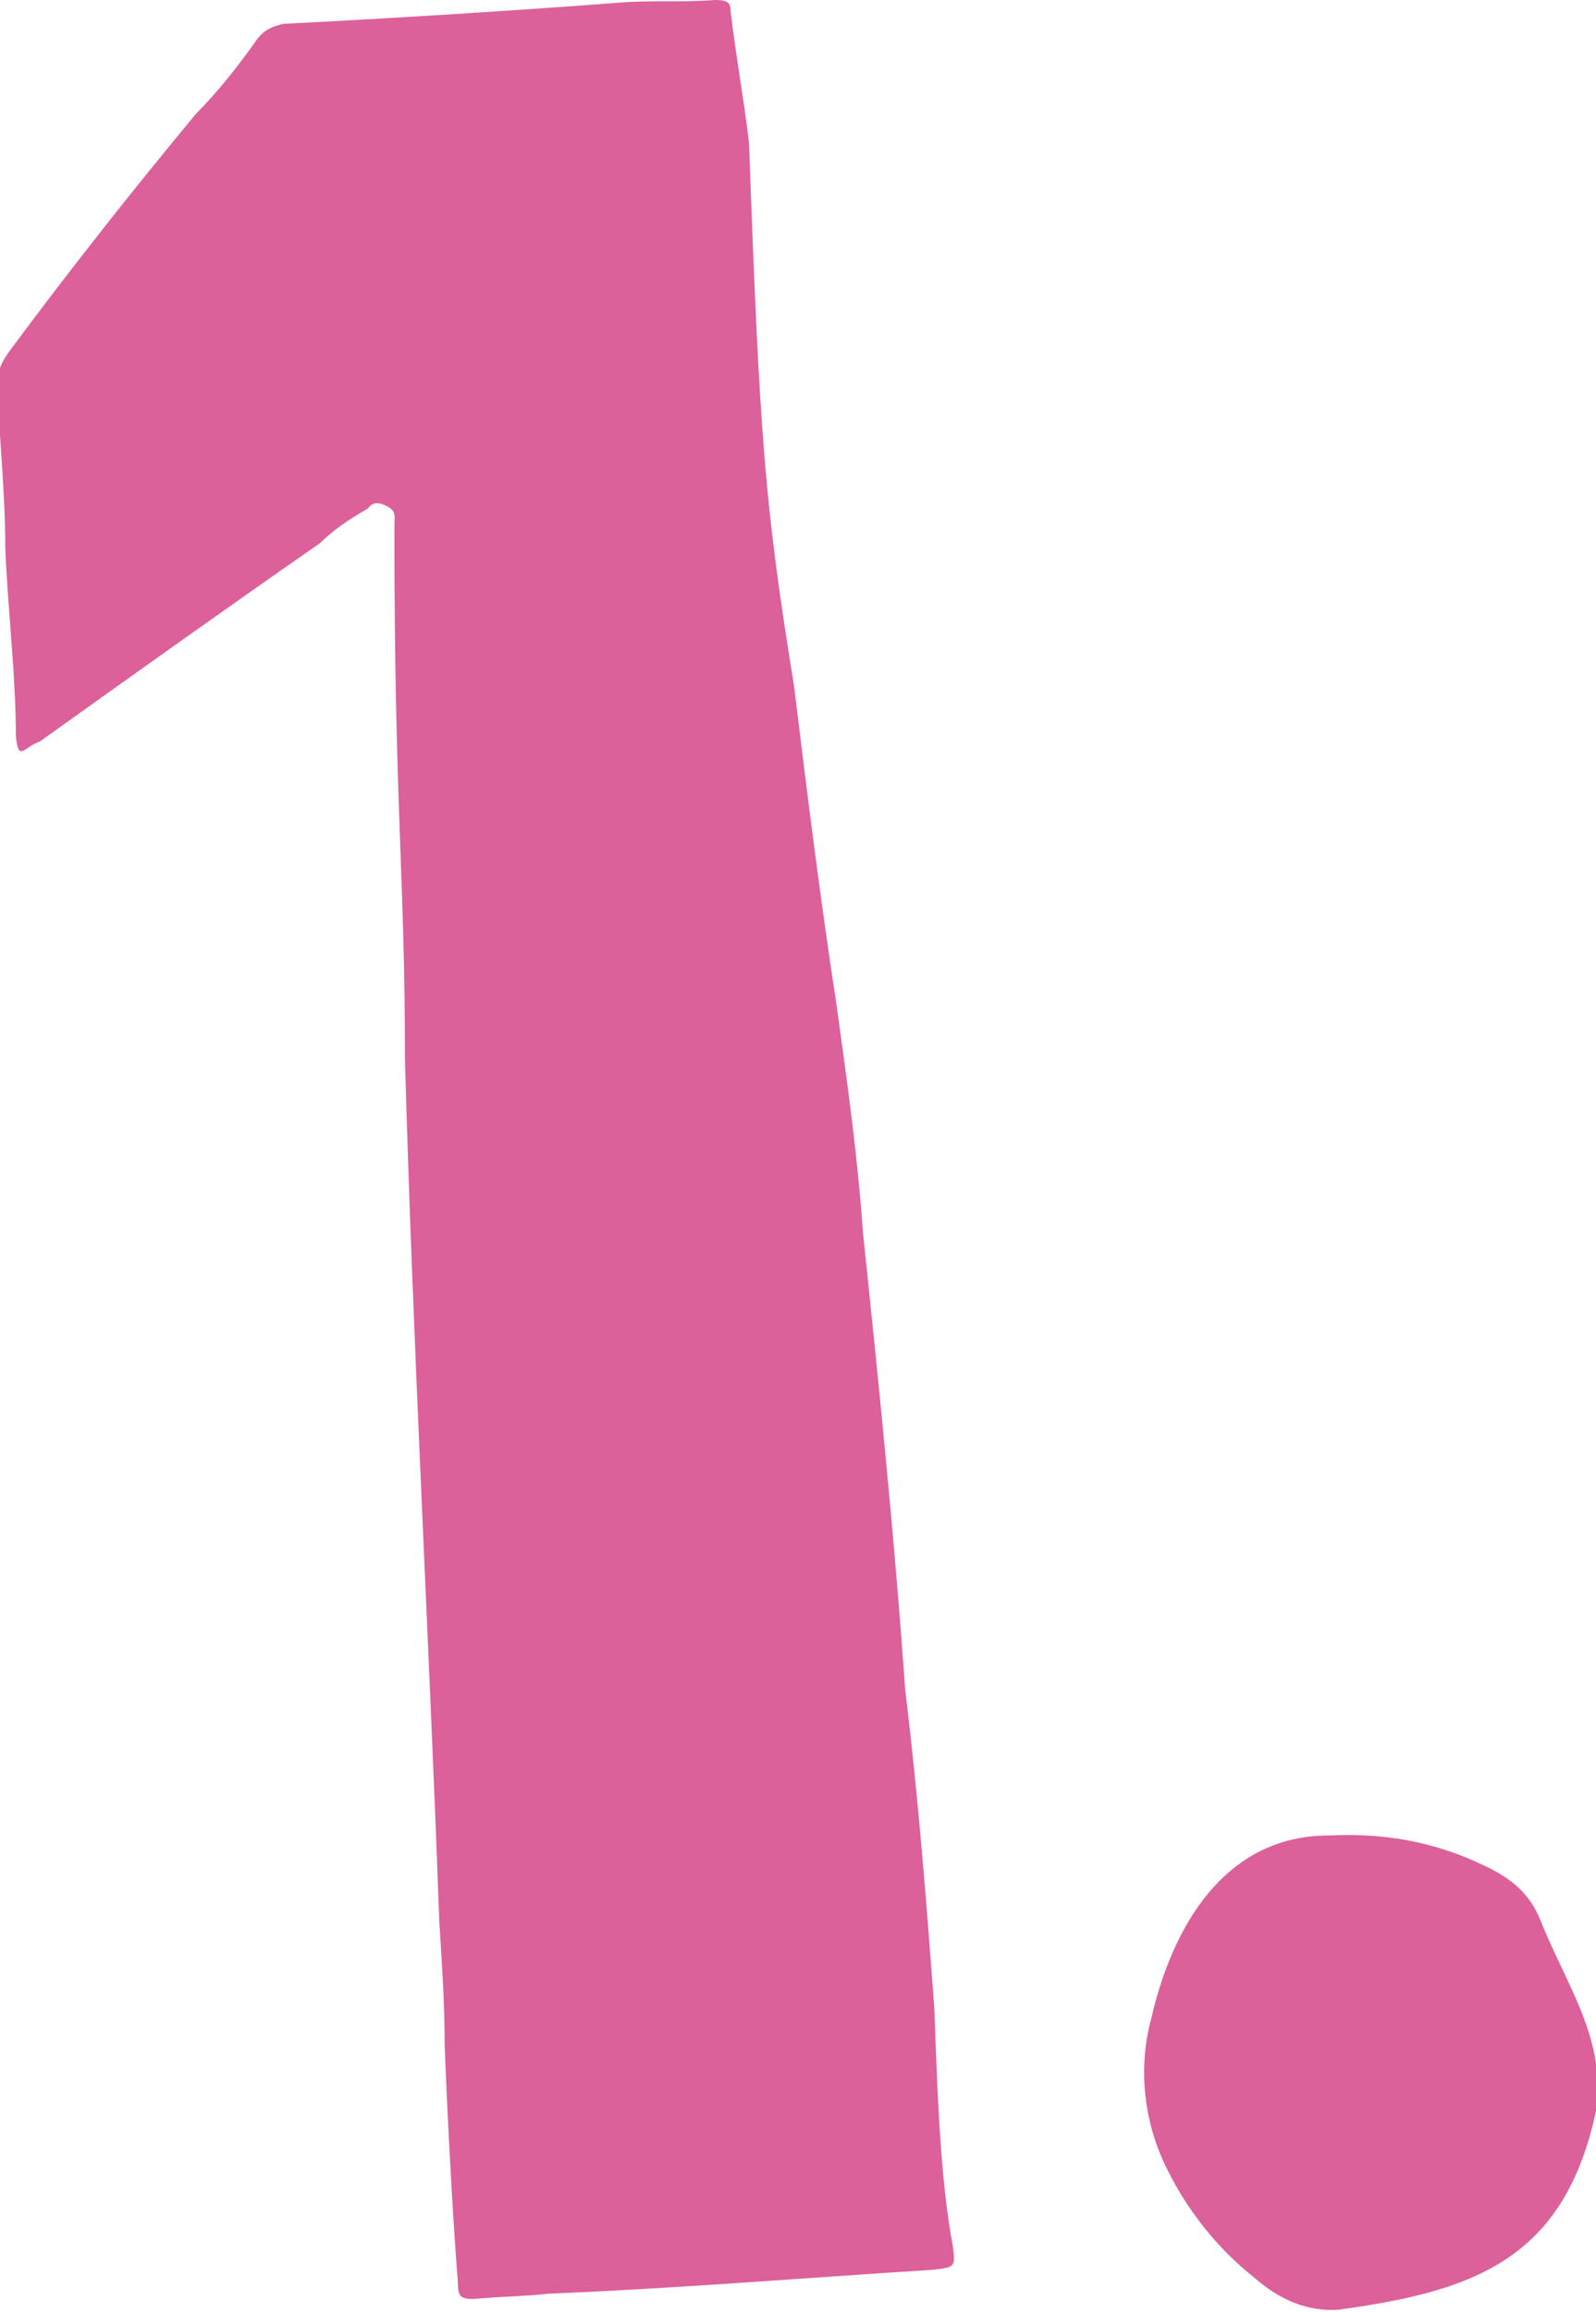
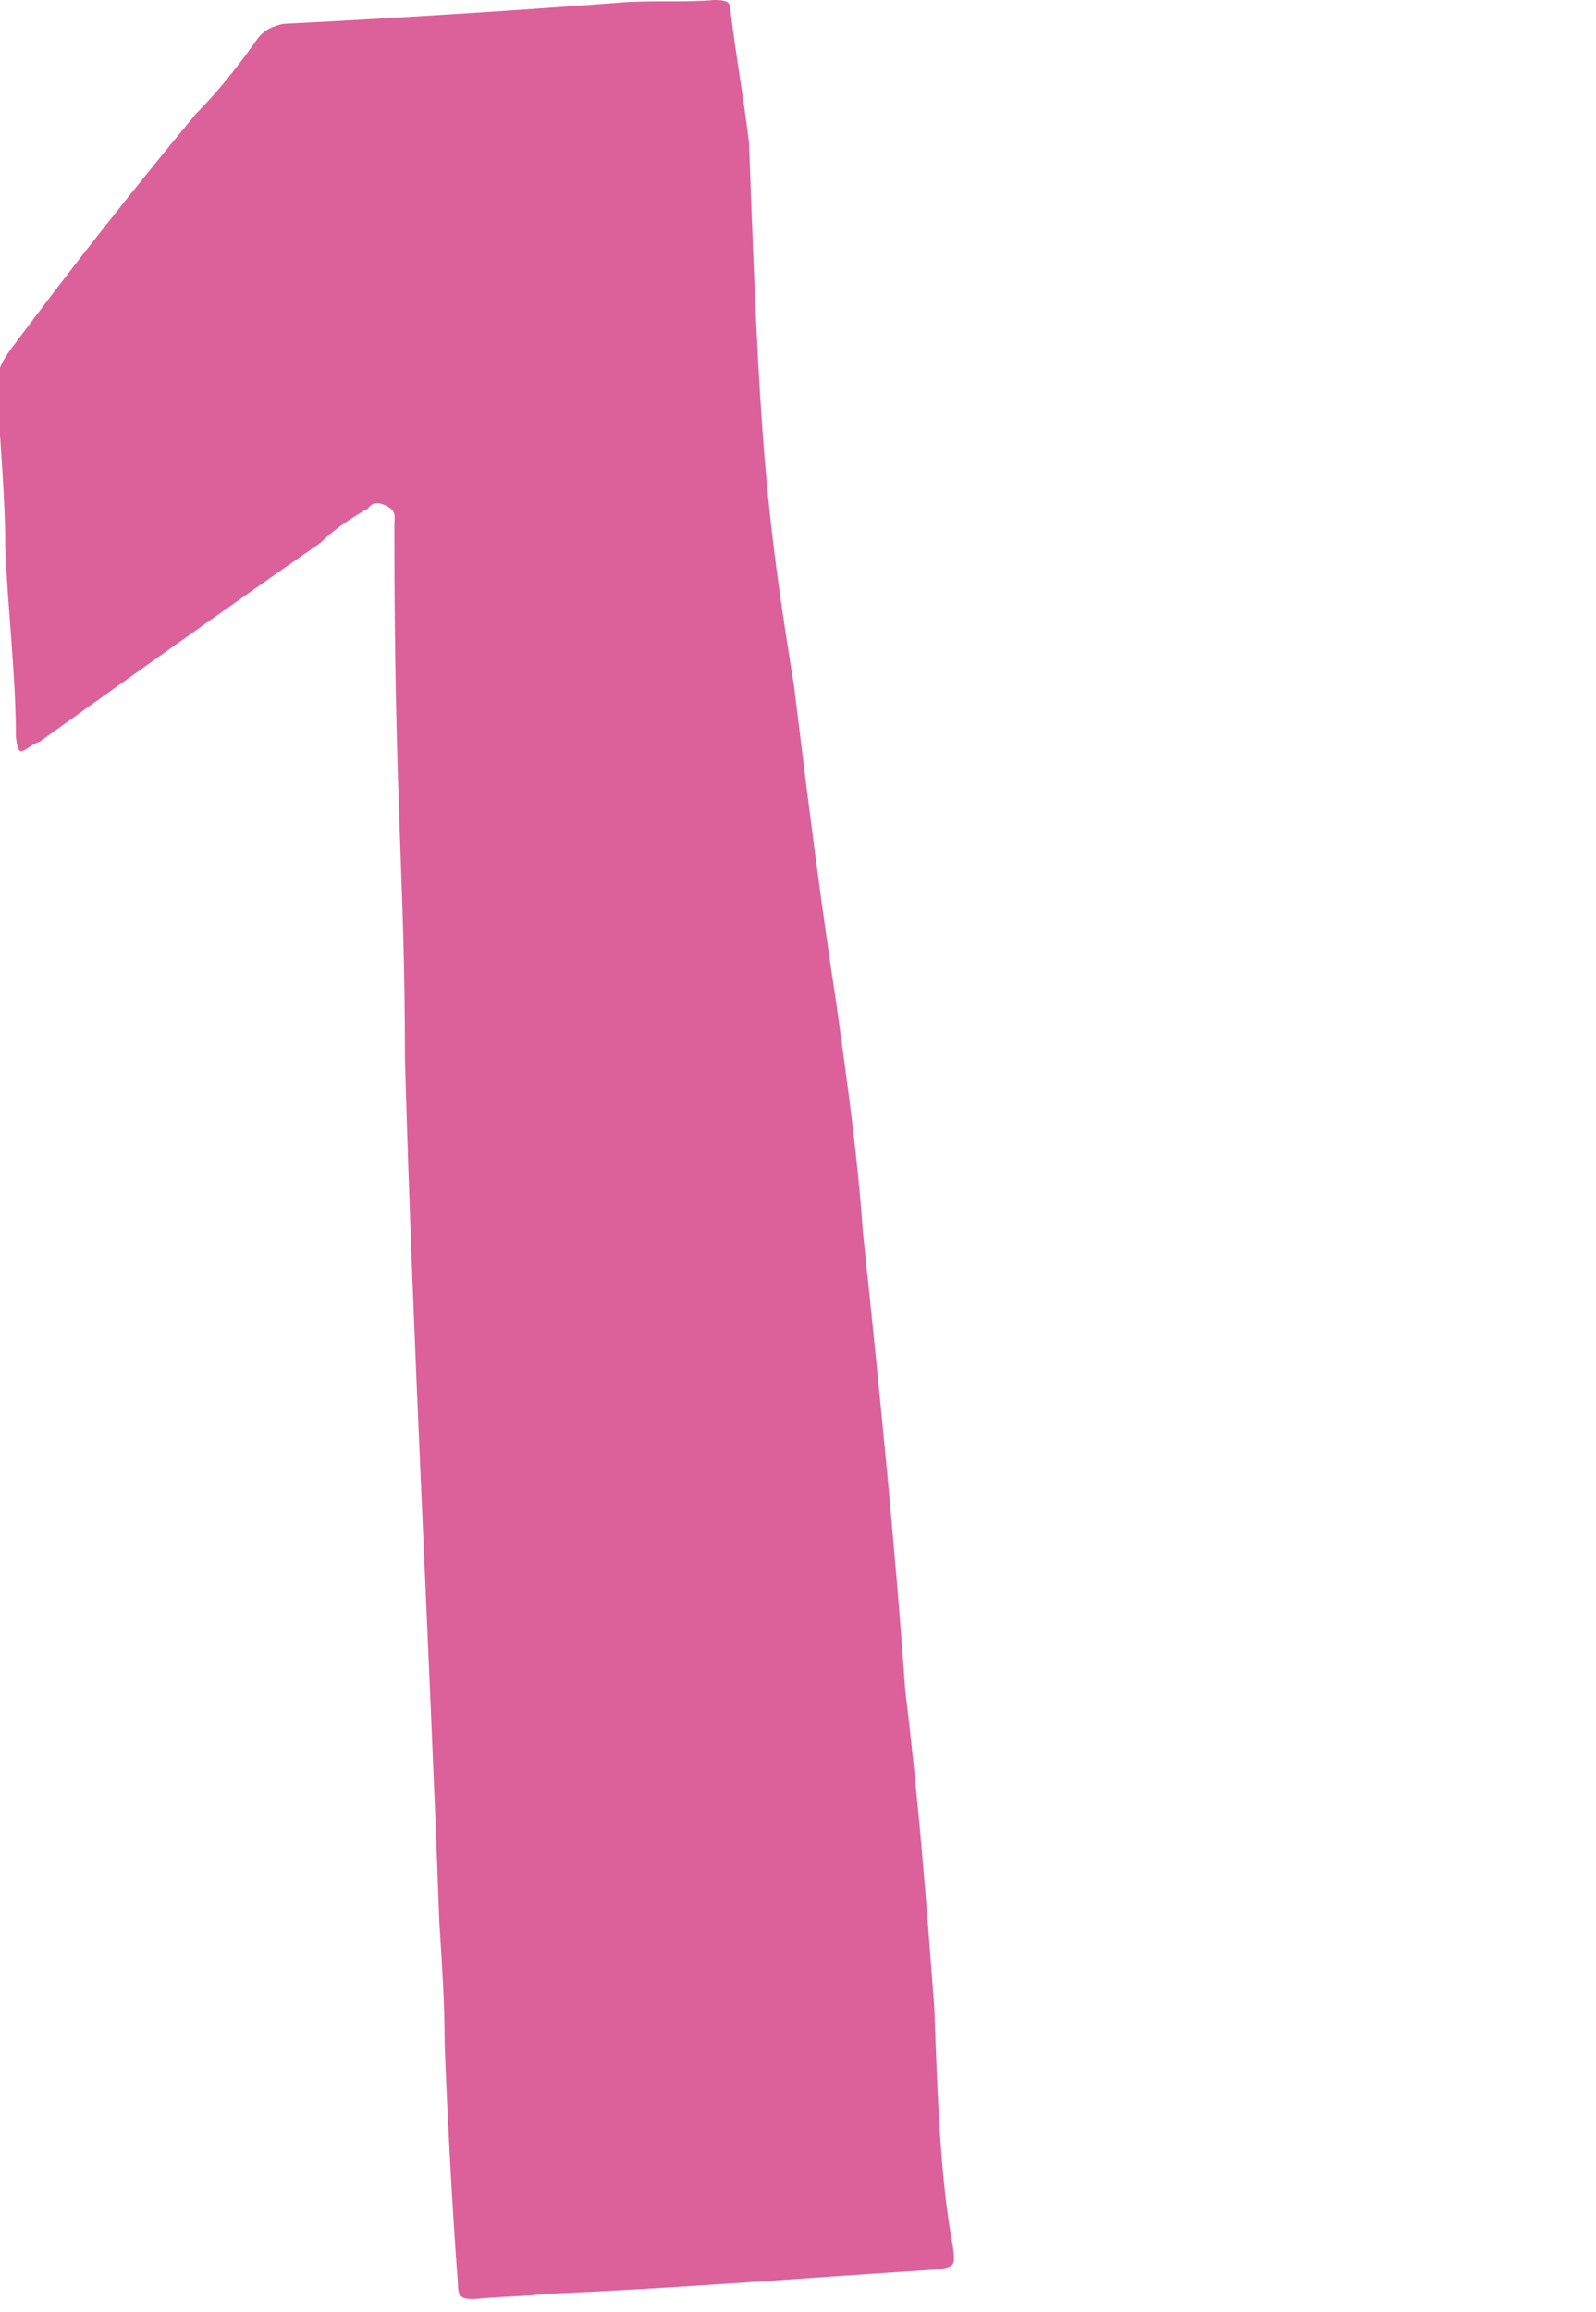
<svg xmlns="http://www.w3.org/2000/svg" version="1.1" id="Vrstva_1" x="0px" y="0px" viewBox="0 0 60.3 87.3" style="enable-background:new 0 0 60.3 87.3;" xml:space="preserve">
  <style type="text/css">
	.st0{enable-background:new    ;}
	.st1{fill:#DC6099;}
</style>
  <g class="st0">
    <path class="st1" d="M36,84.8c0.1,0.8,0.1,0.8-0.8,0.9c-4.8,0.3-9.6,0.7-14.5,0.9c-0.8,0.1-1.8,0.1-2.8,0.2c-0.5,0-0.6-0.1-0.6-0.6   c-0.2-2.6-0.4-6.3-0.5-9c0-1.6-0.1-3-0.2-4.6c-0.4-11-1-21.8-1.3-32.6c0-7-0.4-9.5-0.4-20.1c0-0.4,0.1-0.6-0.3-0.8   c-0.2-0.1-0.5-0.2-0.7,0.1c-0.7,0.4-1.3,0.8-1.8,1.3C8.5,23,5,25.5,1.5,28c-0.6,0.2-0.8,0.8-0.9-0.2c0-2.3-0.3-4.7-0.4-7.1   c0-1.9-0.2-4-0.3-5.9c-0.1-0.7,0.2-1.2,0.5-1.6c2.3-3.1,4.6-6,7-8.9C8.2,3.5,9,2.5,9.7,1.5c0.3-0.4,0.6-0.5,1-0.6   c4-0.2,8.8-0.5,12.7-0.8c1.2-0.1,2.4,0,3.6-0.1c0.5,0,0.6,0.1,0.6,0.4c0.2,1.7,0.5,3.3,0.7,5c0.4,11.2,0.6,13.7,1.7,20.5   c0.5,4.1,1,8.1,1.6,12c0.4,2.9,0.8,5.7,1,8.6c0.6,5.7,1.2,11.6,1.6,17.3c0.5,4.1,0.8,8,1.1,12C35.4,78.5,35.5,82.2,36,84.8z" />
-     <path class="st1" d="M56,70.4c1.1,0.5,1.8,1.1,2.2,2.1c1,2.5,2.5,4.5,2.1,7.2c-1.2,5.6-4.6,6.8-9.7,7.5c-1.2,0.1-2.3-0.4-3.2-1.2   c-1.4-1.1-2.6-2.6-3.4-4.3c-0.8-1.7-1-3.7-0.5-5.5c0.8-3.5,2.8-6.9,6.7-6.9C52.2,69.2,54.1,69.5,56,70.4z" />
  </g>
</svg>